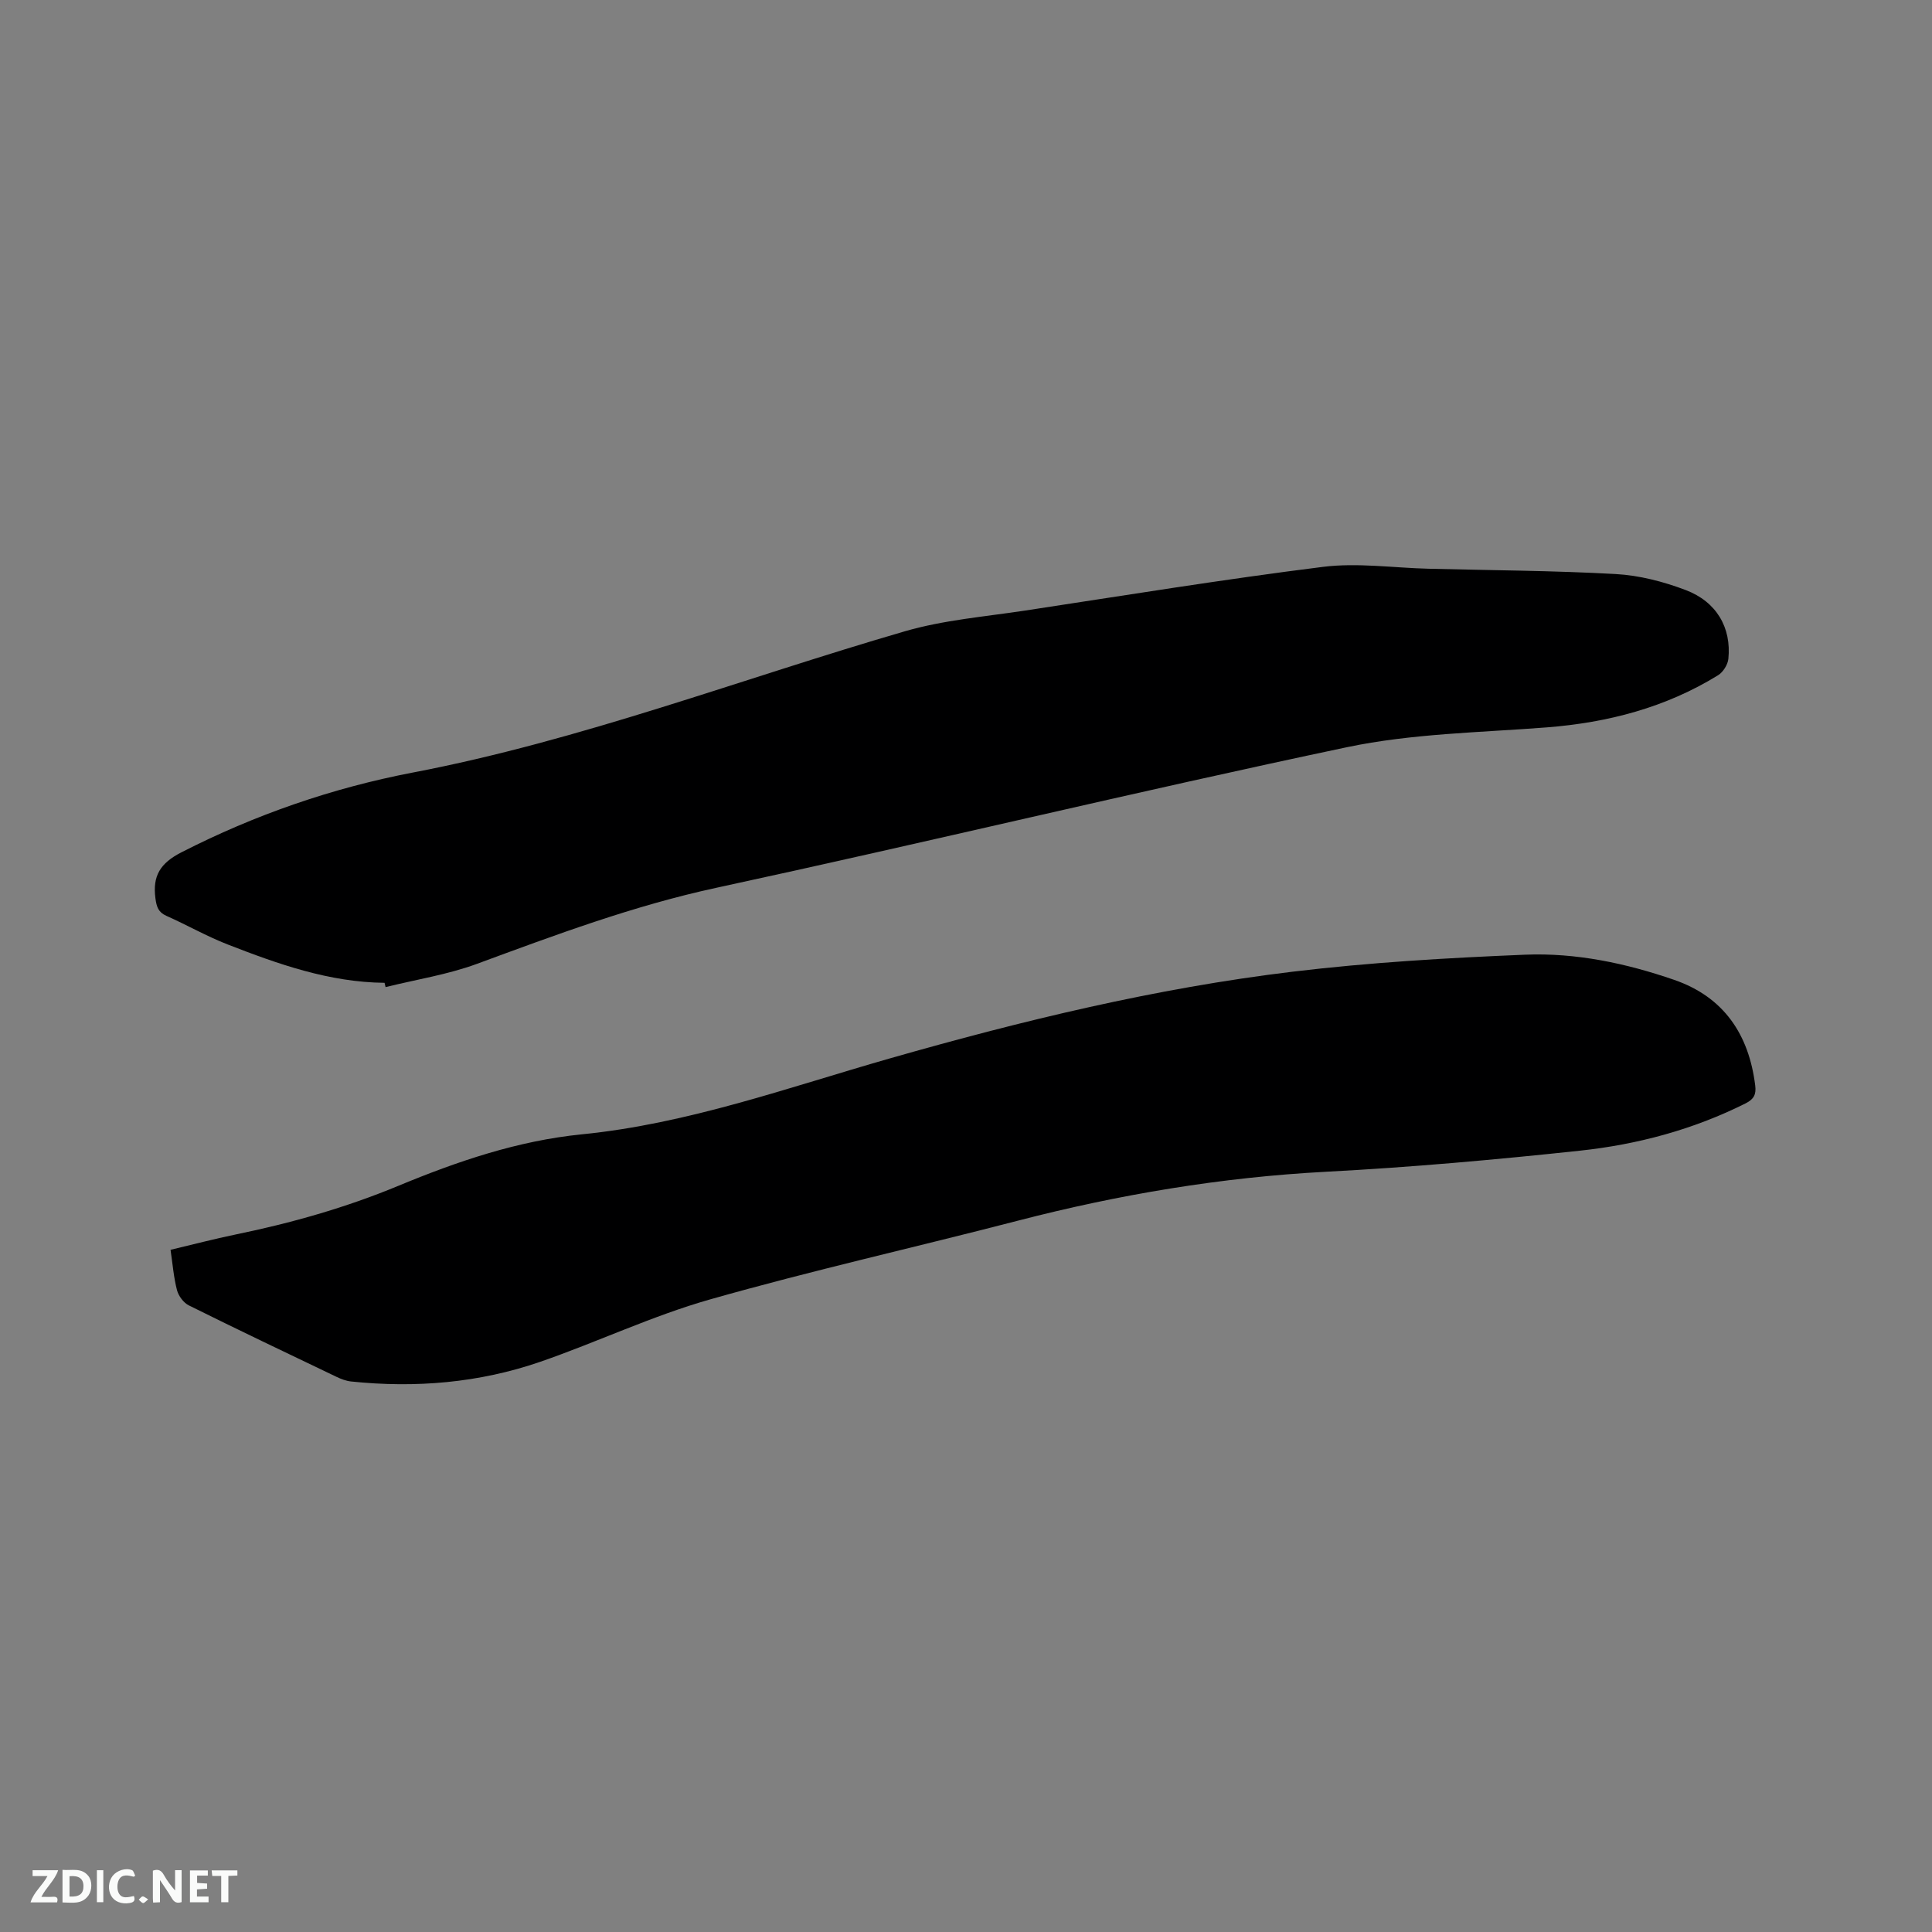
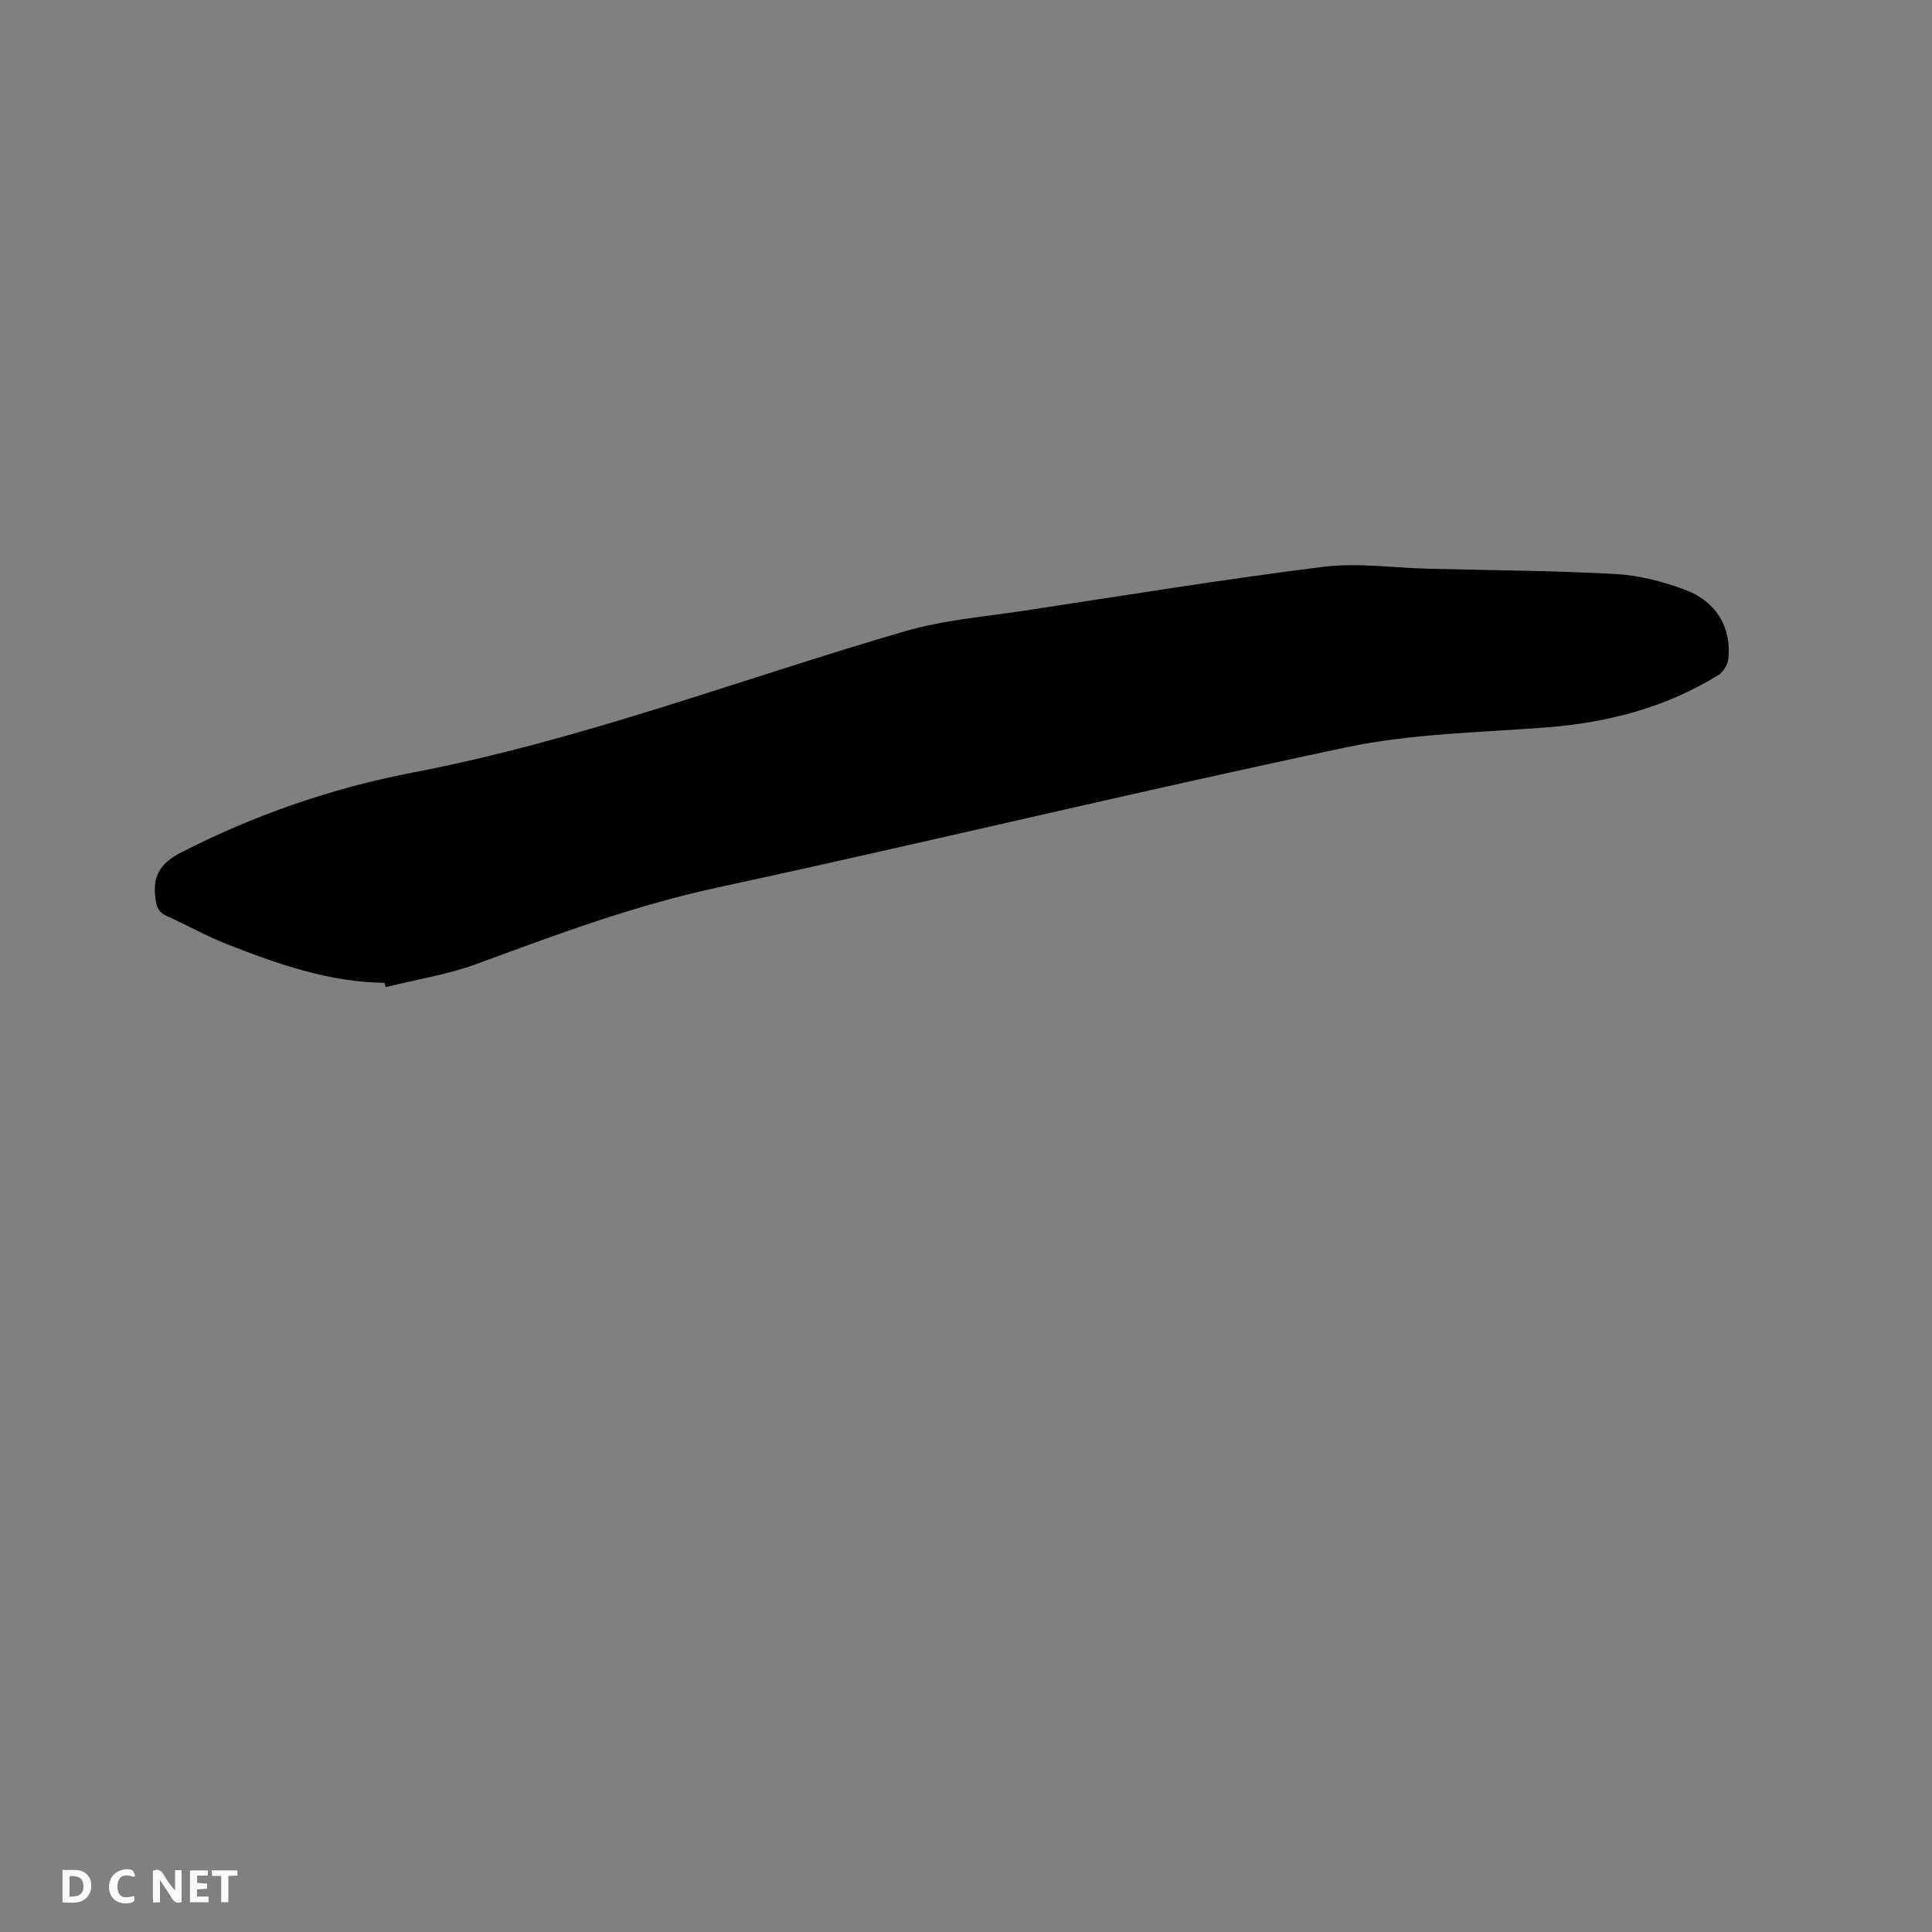
<svg xmlns="http://www.w3.org/2000/svg" enable-background="new 0 0 400 400" viewBox="0 0 400 400">
  <rect x="0" y="0" width="400" height="400" fill="#808080" stroke="none" />
-   <path d="m35.31 258.76c4.61-1.09 8.99-2.25 13.42-3.16 11.54-2.37 22.8-5.55 33.7-10.07 12.24-5.08 24.73-9.35 38.05-10.68 21.97-2.19 42.65-9.68 63.69-15.7 27.41-7.83 55.11-14.56 83.44-17.97 15.96-1.92 32.07-2.86 48.14-3.52 10.52-.43 20.91 1.77 30.87 5.21 10.26 3.54 15.47 11.27 16.78 21.88.23 1.86-.29 2.83-1.99 3.69-10.84 5.43-22.42 8.53-34.34 9.8-17.48 1.87-35 3.44-52.55 4.36-21.68 1.15-42.89 4.71-63.86 10.15-21.2 5.5-42.59 10.29-63.65 16.28-11.97 3.4-23.35 8.83-35.14 12.91-12.69 4.38-25.85 5.47-39.19 4.08-1.02-.11-2.05-.5-2.99-.95-10.22-4.89-20.44-9.76-30.59-14.8-1.09-.54-2.13-1.94-2.45-3.14-.69-2.64-.9-5.39-1.34-8.37z" fill="#000001" />
  <path d="m79.62 203.48c-11.45-.11-22.04-3.87-32.51-7.95-4.33-1.69-8.4-4.02-12.65-5.91-1.71-.76-2.04-1.88-2.28-3.63-.62-4.68 1.01-7.29 5.39-9.53 15.22-7.78 31.23-13.32 47.89-16.51 34.87-6.67 67.94-19.38 101.85-29.24 8.07-2.35 16.64-3.04 25-4.31 20.52-3.12 41.02-6.46 61.62-9.04 7.15-.89 14.55.21 21.83.39 12.92.33 25.86.38 38.76 1.1 4.87.27 9.86 1.56 14.45 3.3 6.46 2.44 9.52 7.84 8.87 14.25-.12 1.21-1.09 2.76-2.13 3.4-10.87 6.7-22.82 9.81-35.5 10.8-13.83 1.07-27.9 1.27-41.39 4.11-43.61 9.19-86.95 19.69-130.52 29.1-17.09 3.69-33.26 9.74-49.54 15.74-6.08 2.24-12.61 3.25-18.93 4.82-.06-.29-.13-.59-.21-.89z" fill="#000001" />
  <g fill="#fafbfa">
    <path d="m37.59 393.81c-.92.31-1.52.05-2-.78-.7-1.2-1.52-2.34-2.47-3.78v4.59c-.55.03-.95.05-1.41.07-.03-.37-.06-.64-.06-.91 0-1.91 0-3.81 0-5.7 1.13-.41 1.77-.03 2.29.91.62 1.11 1.38 2.14 2.31 3.19v-4.2h1.35v6.61z" />
    <path d="m12.94 393.88v-6.75c1.9.19 3.93-.54 5.37 1.29.8 1.01.78 2.88.03 3.97-1.37 1.97-3.4 1.51-5.4 1.49m1.45-1.22c2.04.12 2.92-.58 2.89-2.21-.03-1.51-.98-2.19-2.89-2z" />
-     <path d="m11.81 393.87h-5.49c.68-2.18 2.47-3.48 3.51-5.45h-3.08v-1.21h5.29c-.71 2.13-2.44 3.48-3.47 5.51.86 0 1.63.04 2.39-.01.79-.05 1.14.21.85 1.16" />
    <path d="m39.33 393.86v-6.61h3.7v1.07h-2.22v1.52c.68.04 1.34.09 2.07.13v1.07c-.72.05-1.38.09-2.1.14v1.48h2.4v1.19h-3.85z" />
    <path d="m27.71 388.56c-1.15-.3-2.46-.61-3.1.64-.37.73-.41 1.93-.06 2.67.63 1.35 1.99.93 3.17.68.35.94-.01 1.32-.93 1.46-1.62.25-3.05-.27-3.76-1.48-.73-1.24-.6-3.03.31-4.17.88-1.11 2.71-1.7 4-1.16.32.13.44.74.65 1.12-.1.08-.19.16-.28.24" />
    <path d="m49.15 387.24v1.07c-.59.02-1.17.05-1.87.08v5.44h-1.48v-5.44h-1.85c-.05-.4-.08-.73-.13-1.15z" />
-     <path d="m20.06 387.21h1.33v6.62h-1.33z" />
-     <path d="m30.68 393.25c-.49.38-.8.79-1.05.76-.32-.05-.6-.45-.9-.7.26-.24.51-.64.8-.67.29-.04.62.3 1.15.61" />
+     <path d="m20.06 387.21h1.33h-1.33z" />
  </g>
</svg>